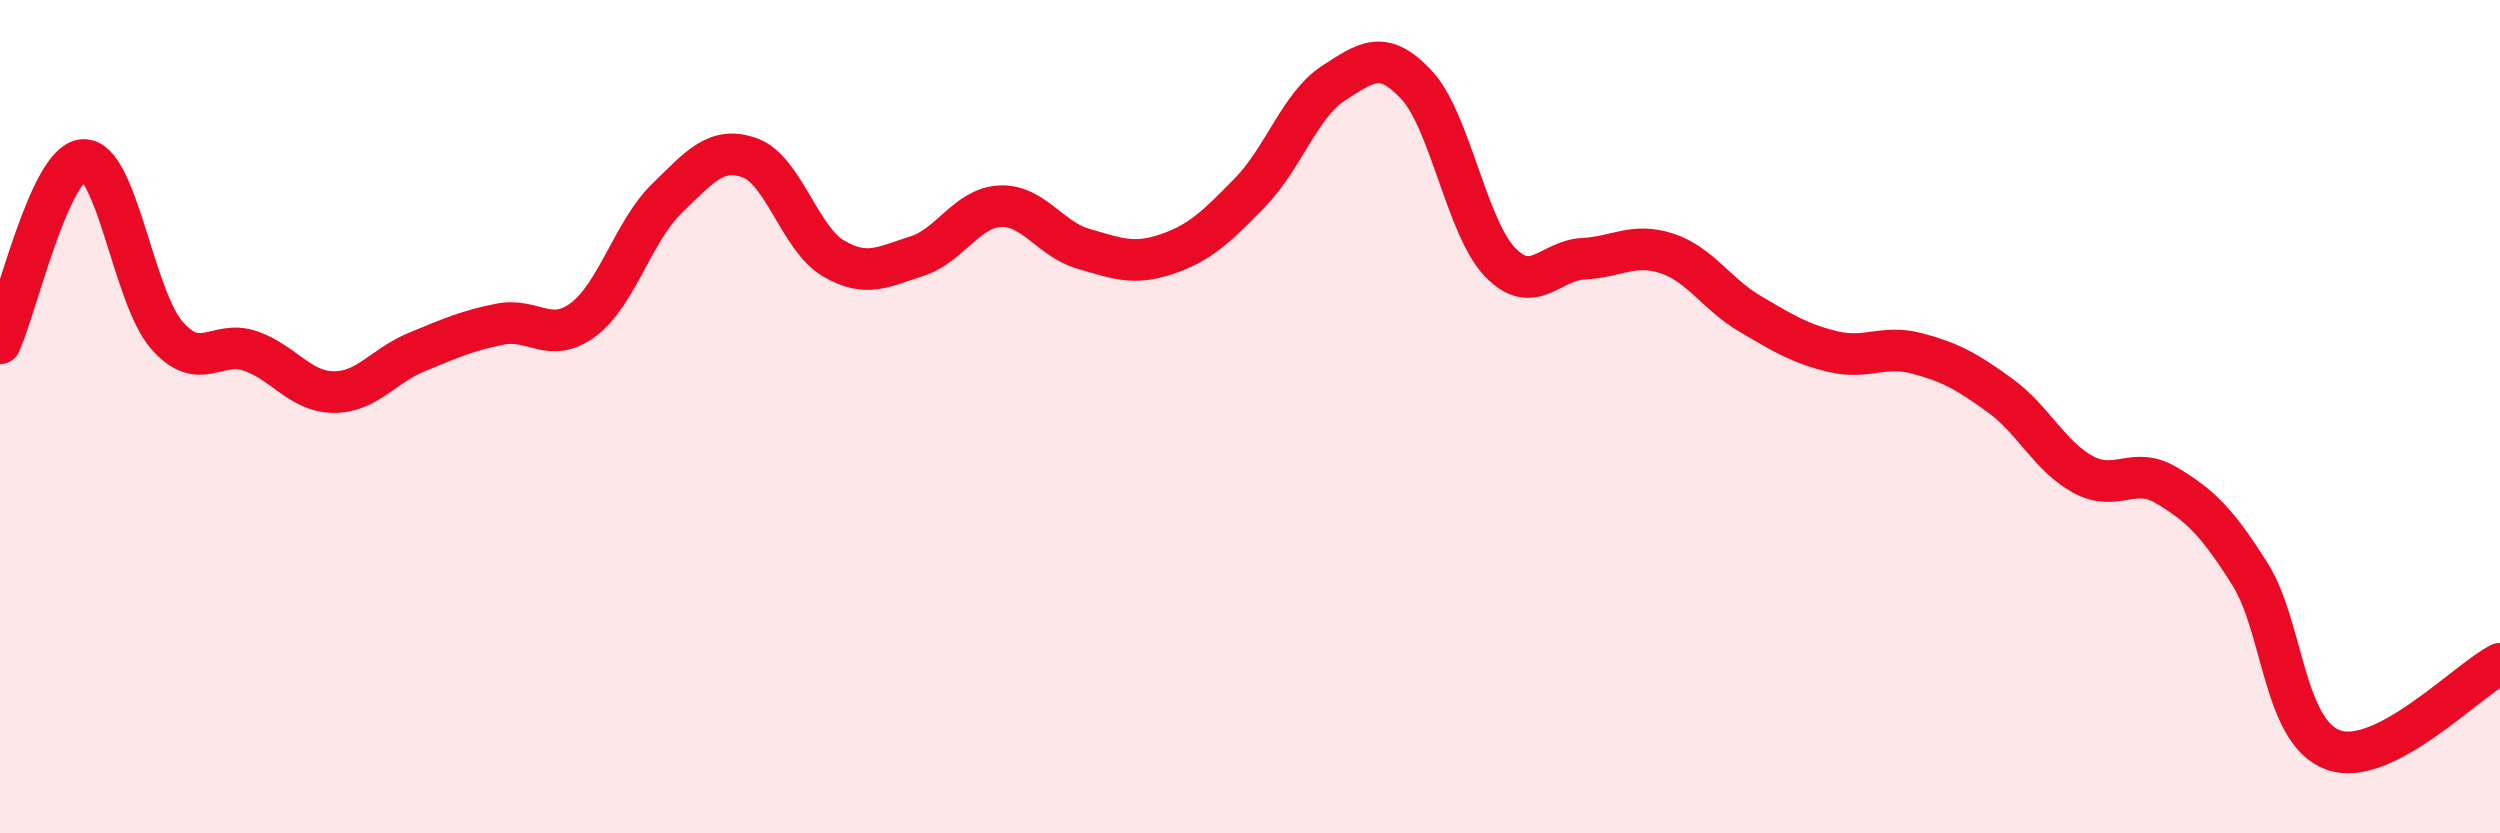
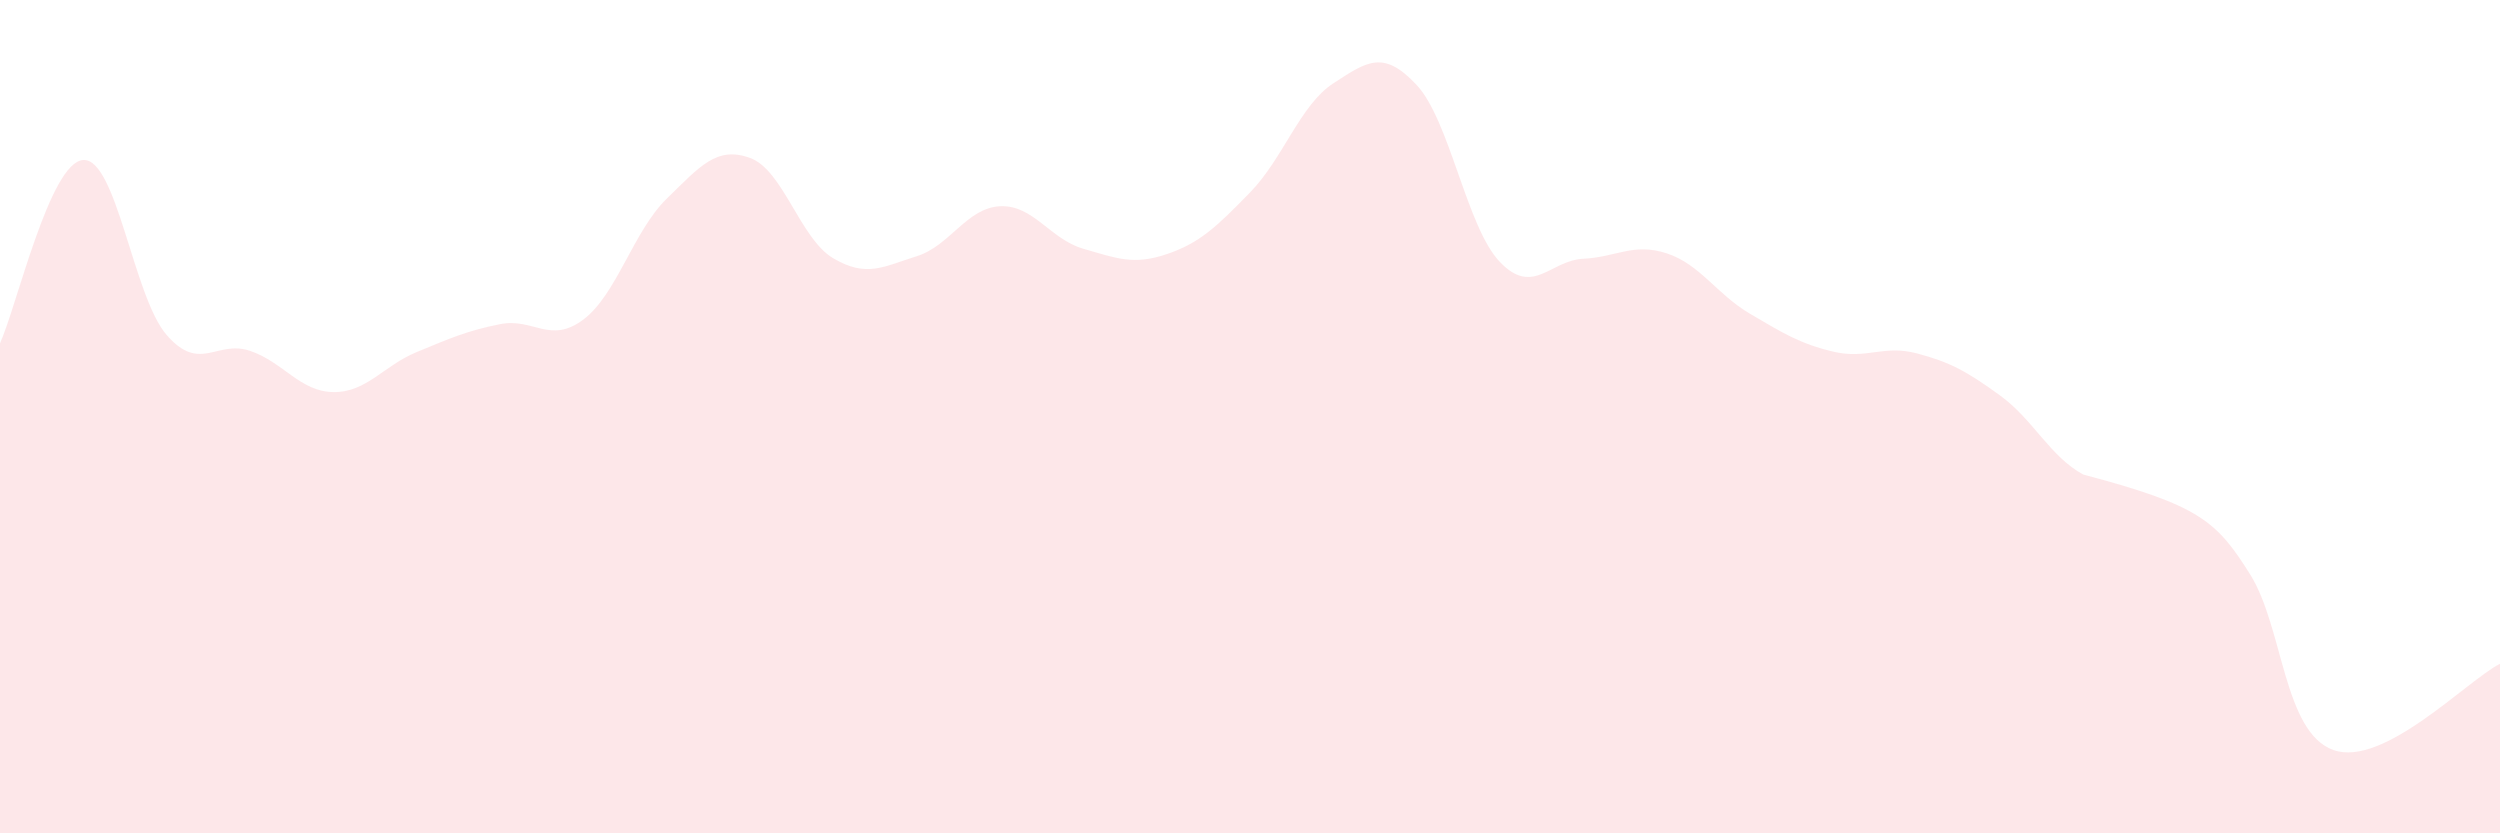
<svg xmlns="http://www.w3.org/2000/svg" width="60" height="20" viewBox="0 0 60 20">
-   <path d="M 0,8.24 C 0.4,7.36 1.2,3.88 2,3.84 C 2.8,3.8 3.2,7.12 4,8.04 C 4.8,8.96 5.2,8.15 6,8.42 C 6.8,8.69 7.2,9.4 8,9.41 C 8.8,9.42 9.2,8.78 10,8.45 C 10.8,8.12 11.2,7.94 12,7.78 C 12.8,7.62 13.2,8.27 14,7.67 C 14.8,7.07 15.2,5.55 16,4.77 C 16.8,3.99 17.2,3.5 18,3.79 C 18.8,4.08 19.2,5.73 20,6.2 C 20.8,6.67 21.2,6.4 22,6.15 C 22.8,5.9 23.2,4.99 24,4.95 C 24.8,4.91 25.2,5.74 26,5.97 C 26.8,6.2 27.2,6.37 28,6.1 C 28.8,5.83 29.2,5.44 30,4.62 C 30.8,3.8 31.2,2.52 32,2 C 32.8,1.48 33.2,1.18 34,2.04 C 34.8,2.9 35.2,5.46 36,6.29 C 36.8,7.12 37.2,6.25 38,6.21 C 38.8,6.17 39.2,5.82 40,6.08 C 40.8,6.34 41.2,7.06 42,7.53 C 42.8,8 43.2,8.25 44,8.44 C 44.8,8.63 45.2,8.27 46,8.48 C 46.8,8.69 47.2,8.91 48,9.49 C 48.8,10.07 49.2,10.96 50,11.39 C 50.8,11.82 51.2,11.17 52,11.65 C 52.8,12.13 53.2,12.51 54,13.78 C 54.8,15.05 54.8,17.57 56,18 C 57.2,18.43 59.2,16.34 60,15.93L60 20L0 20Z" fill="#EB0A25" opacity="0.1" stroke-linecap="round" stroke-linejoin="round" />
-   <path d="M 0,8.24 C 0.4,7.36 1.2,3.88 2,3.84 C 2.8,3.8 3.2,7.12 4,8.04 C 4.8,8.96 5.2,8.15 6,8.42 C 6.8,8.69 7.2,9.4 8,9.41 C 8.8,9.42 9.2,8.78 10,8.45 C 10.8,8.12 11.2,7.94 12,7.78 C 12.8,7.62 13.2,8.27 14,7.67 C 14.8,7.07 15.2,5.55 16,4.77 C 16.8,3.99 17.2,3.5 18,3.79 C 18.8,4.08 19.2,5.73 20,6.2 C 20.8,6.67 21.2,6.4 22,6.15 C 22.8,5.9 23.2,4.99 24,4.95 C 24.8,4.91 25.2,5.74 26,5.97 C 26.8,6.2 27.2,6.37 28,6.1 C 28.8,5.83 29.2,5.44 30,4.62 C 30.8,3.8 31.2,2.52 32,2 C 32.8,1.48 33.2,1.18 34,2.04 C 34.8,2.9 35.2,5.46 36,6.29 C 36.8,7.12 37.2,6.25 38,6.21 C 38.8,6.17 39.2,5.82 40,6.08 C 40.8,6.34 41.2,7.06 42,7.53 C 42.8,8 43.2,8.25 44,8.44 C 44.8,8.63 45.2,8.27 46,8.48 C 46.8,8.69 47.2,8.91 48,9.49 C 48.8,10.07 49.2,10.96 50,11.39 C 50.8,11.82 51.2,11.17 52,11.65 C 52.8,12.13 53.2,12.51 54,13.78 C 54.8,15.05 54.8,17.57 56,18 C 57.2,18.43 59.2,16.34 60,15.93" stroke="#EB0A25" stroke-width="1" fill="none" stroke-linecap="round" stroke-linejoin="round" />
+   <path d="M 0,8.24 C 0.4,7.36 1.2,3.88 2,3.84 C 2.8,3.8 3.2,7.12 4,8.04 C 4.8,8.96 5.2,8.15 6,8.42 C 6.8,8.69 7.2,9.4 8,9.41 C 8.8,9.42 9.2,8.78 10,8.45 C 10.8,8.12 11.2,7.94 12,7.78 C 12.8,7.62 13.2,8.27 14,7.67 C 14.8,7.07 15.2,5.55 16,4.77 C 16.8,3.99 17.2,3.5 18,3.79 C 18.8,4.08 19.2,5.73 20,6.2 C 20.8,6.67 21.2,6.4 22,6.15 C 22.8,5.9 23.2,4.99 24,4.95 C 24.8,4.91 25.2,5.74 26,5.97 C 26.8,6.2 27.2,6.37 28,6.1 C 28.8,5.83 29.2,5.44 30,4.62 C 30.8,3.8 31.2,2.52 32,2 C 32.8,1.48 33.2,1.18 34,2.04 C 34.8,2.9 35.2,5.46 36,6.29 C 36.8,7.12 37.2,6.25 38,6.21 C 38.8,6.17 39.2,5.82 40,6.08 C 40.8,6.34 41.2,7.06 42,7.53 C 42.8,8 43.2,8.25 44,8.44 C 44.8,8.63 45.2,8.27 46,8.48 C 46.8,8.69 47.2,8.91 48,9.49 C 48.8,10.07 49.2,10.96 50,11.39 C 52.8,12.13 53.2,12.51 54,13.78 C 54.8,15.05 54.8,17.57 56,18 C 57.2,18.43 59.2,16.34 60,15.93L60 20L0 20Z" fill="#EB0A25" opacity="0.1" stroke-linecap="round" stroke-linejoin="round" />
</svg>